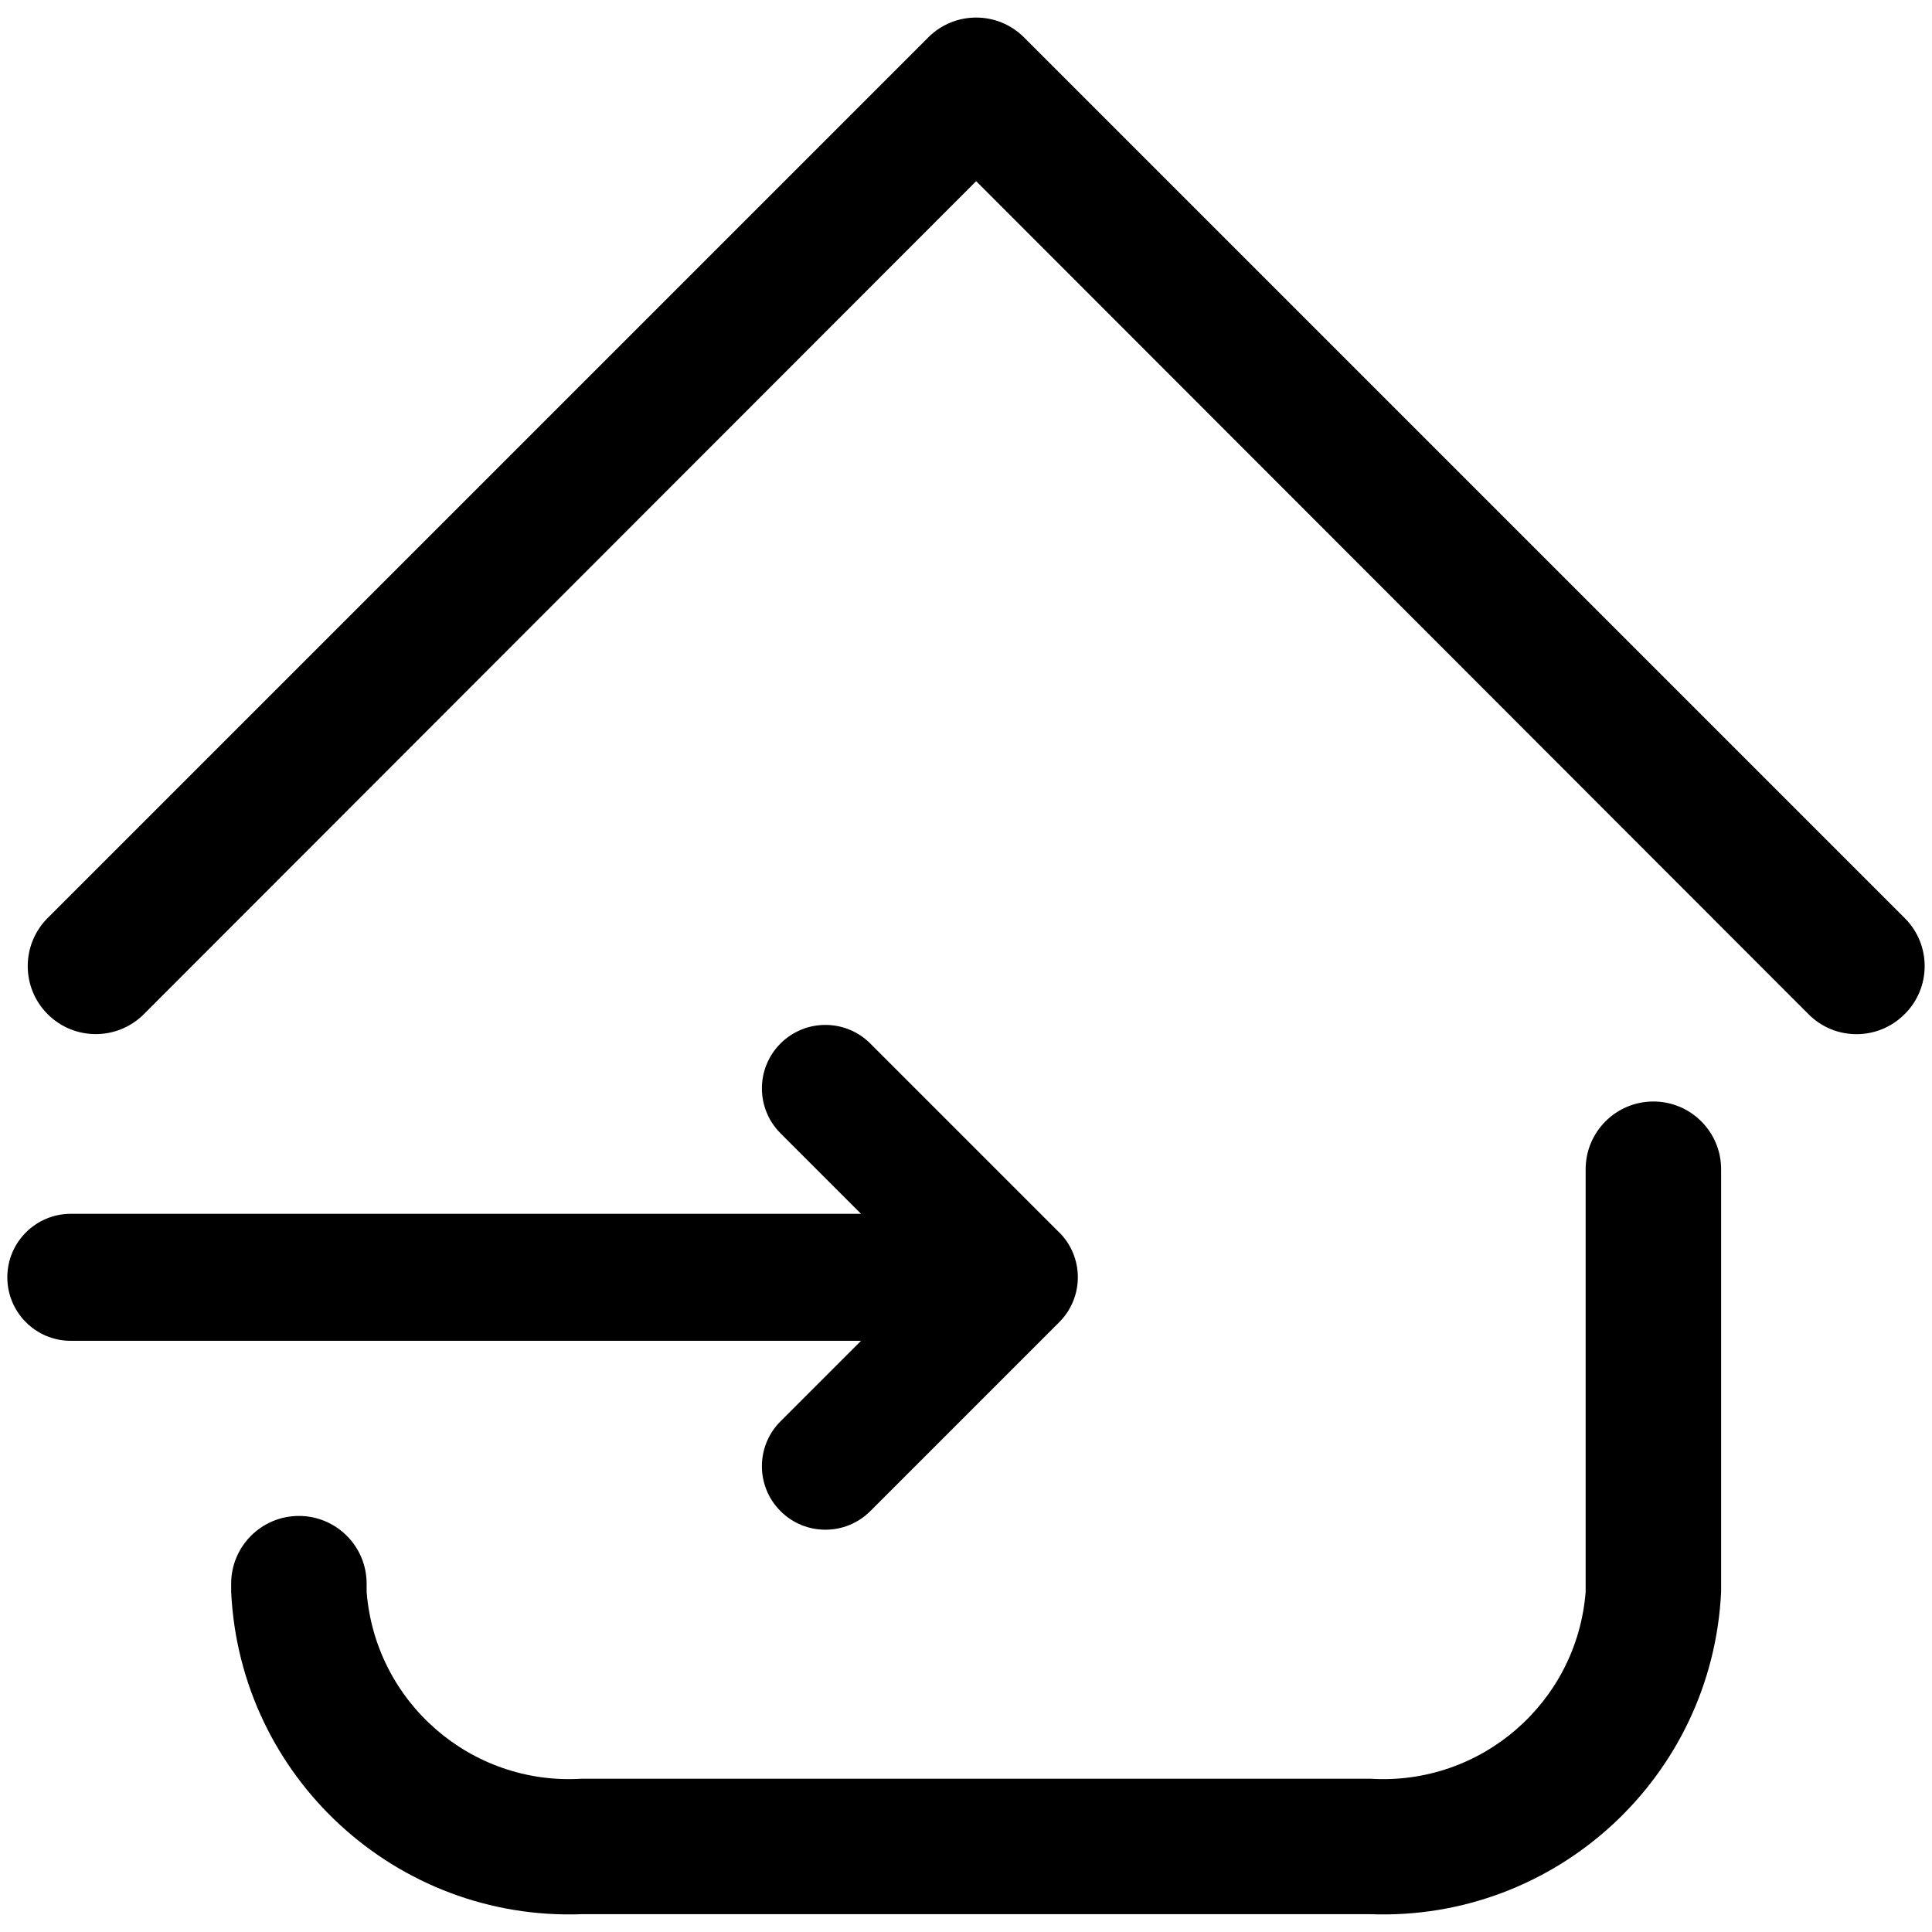
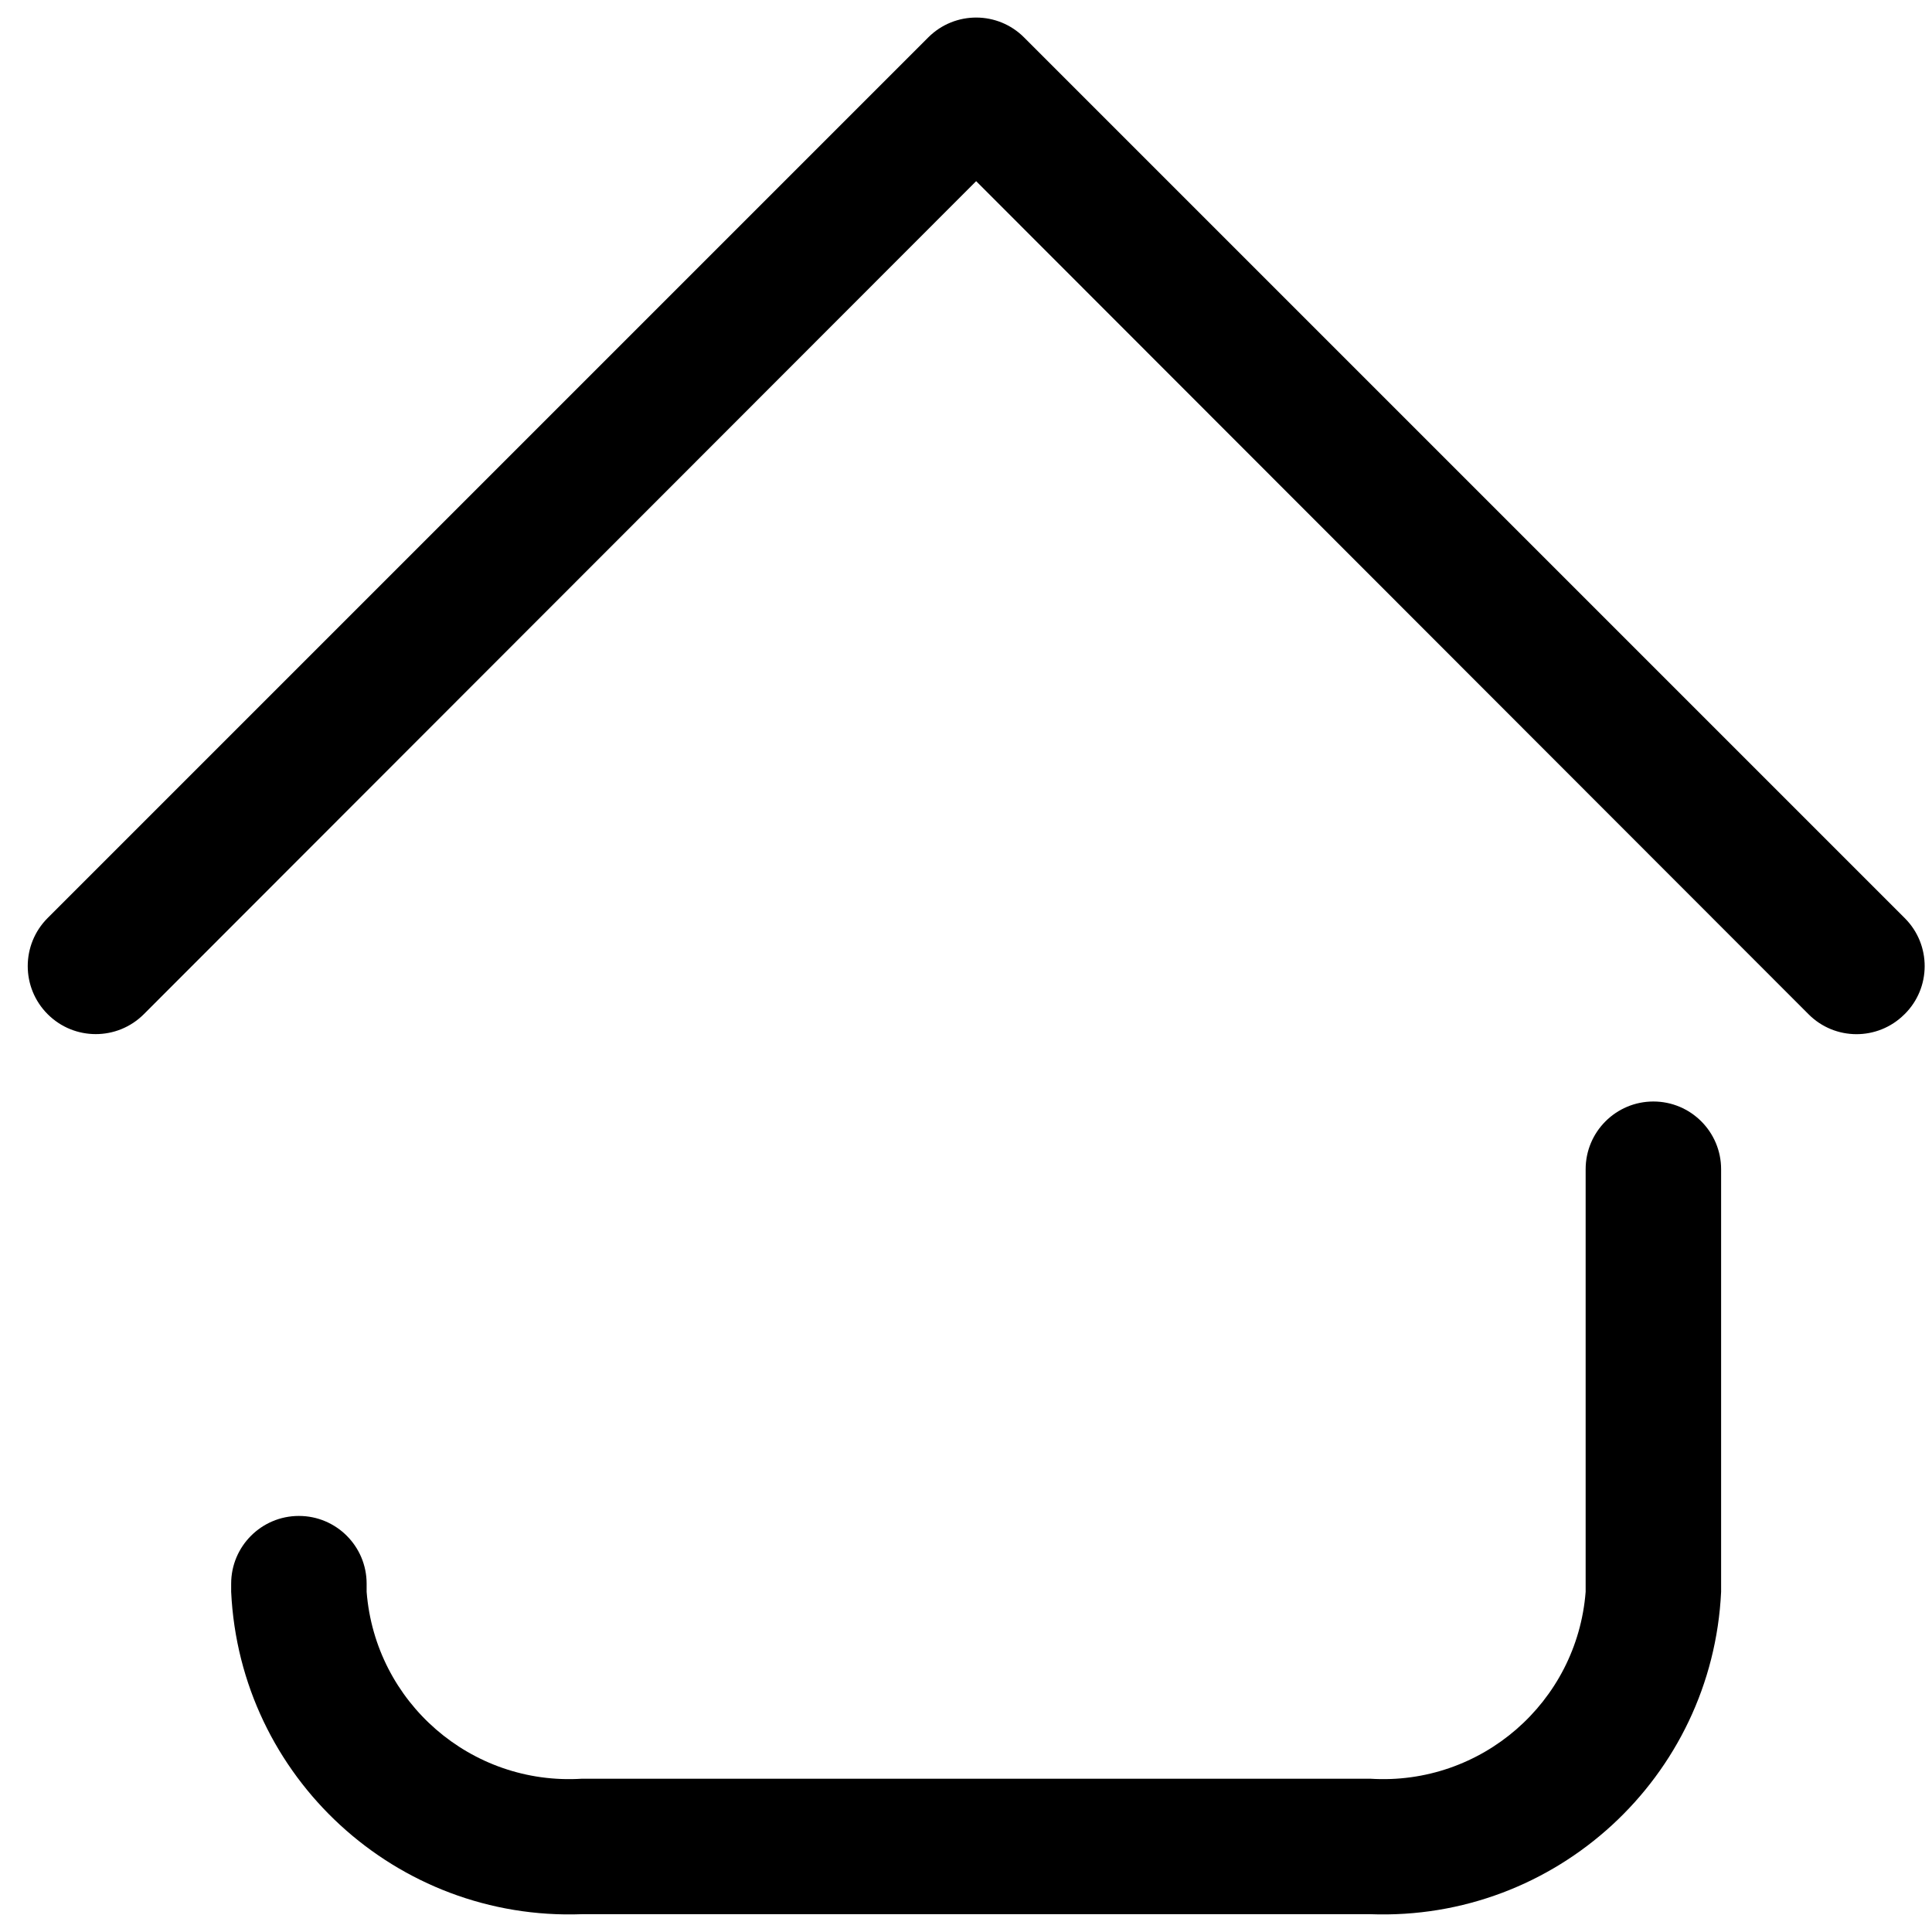
<svg xmlns="http://www.w3.org/2000/svg" id="payment" viewBox="0 0 512 512">
  <g id="_9-Home">
    <path d="m363.14,507.28h-208.91c-49.17,1.83-90.64-36.28-92.97-85.43v-2.16c0-9.91,8.04-17.95,17.95-17.95s17.95,8.04,17.95,17.95v2.16c2.3,29.33,27.71,51.39,57.07,49.53h208.91c29.36,1.85,54.78-20.2,57.07-49.53v-111.99c0-9.91,8.04-17.95,17.95-17.95s17.95,8.04,17.95,17.95v111.99c-2.33,49.15-43.8,87.26-92.97,85.43Zm141.61-238.52c7.04-6.98,7.08-18.34.1-25.38-.03-.03-.07-.07-.1-.1L271.43,9.96c-6.98-7.04-18.34-7.08-25.38-.1-.03.03-.07.07-.1.1L12.63,243.28c-7.04,7.04-7.04,18.45,0,25.49s18.45,7.04,25.49,0L258.69,48.01l220.57,220.75c6.98,7.04,18.34,7.08,25.38.1.03-.03.07-.07.1-.1Z" />
  </g>
-   <path d="m280.7,326.61l-50.07-50.07c-6.57-6.57-17.22-6.57-23.79,0-6.57,6.57-6.57,17.22,0,23.79l21.34,21.34H18.77c-9.29,0-16.83,7.53-16.83,16.83s7.53,16.83,16.83,16.83h209.41l-21.34,21.34c-6.57,6.57-6.57,17.22,0,23.79,3.29,3.29,7.59,4.93,11.9,4.93s8.61-1.64,11.9-4.93l50.07-50.07c3.16-3.15,4.93-7.43,4.93-11.9s-1.77-8.74-4.93-11.9Z" />
</svg>